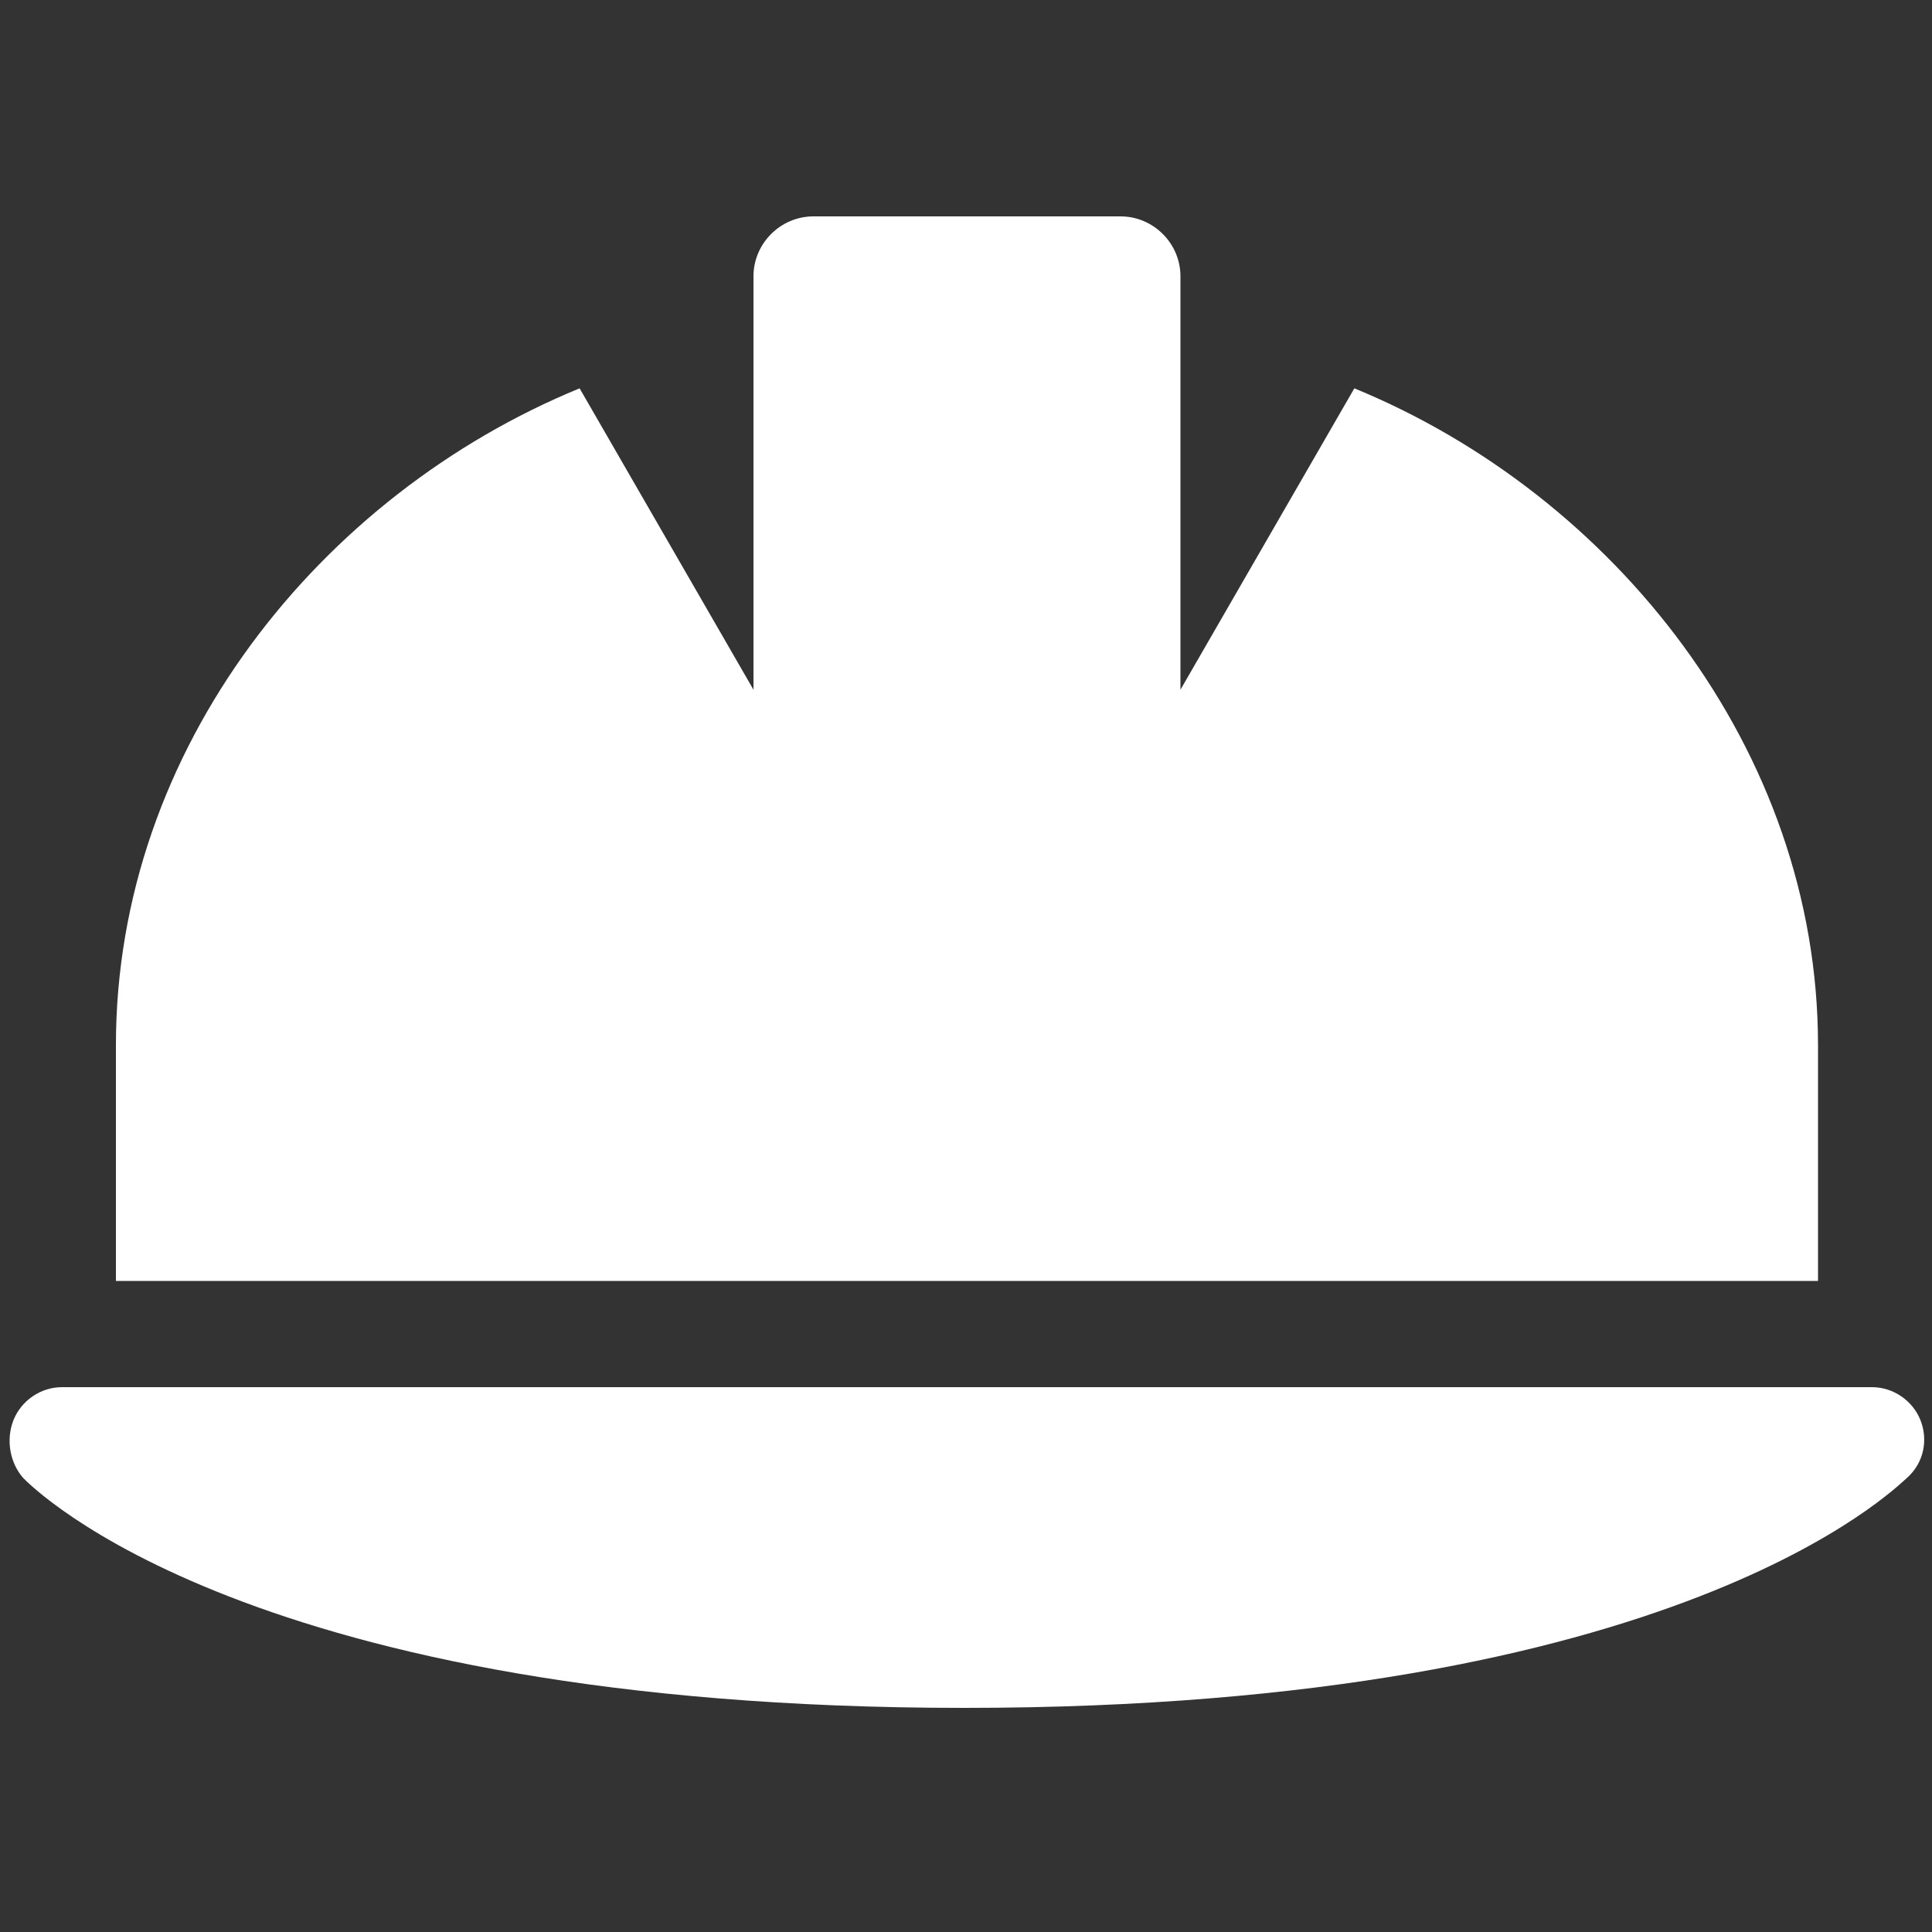
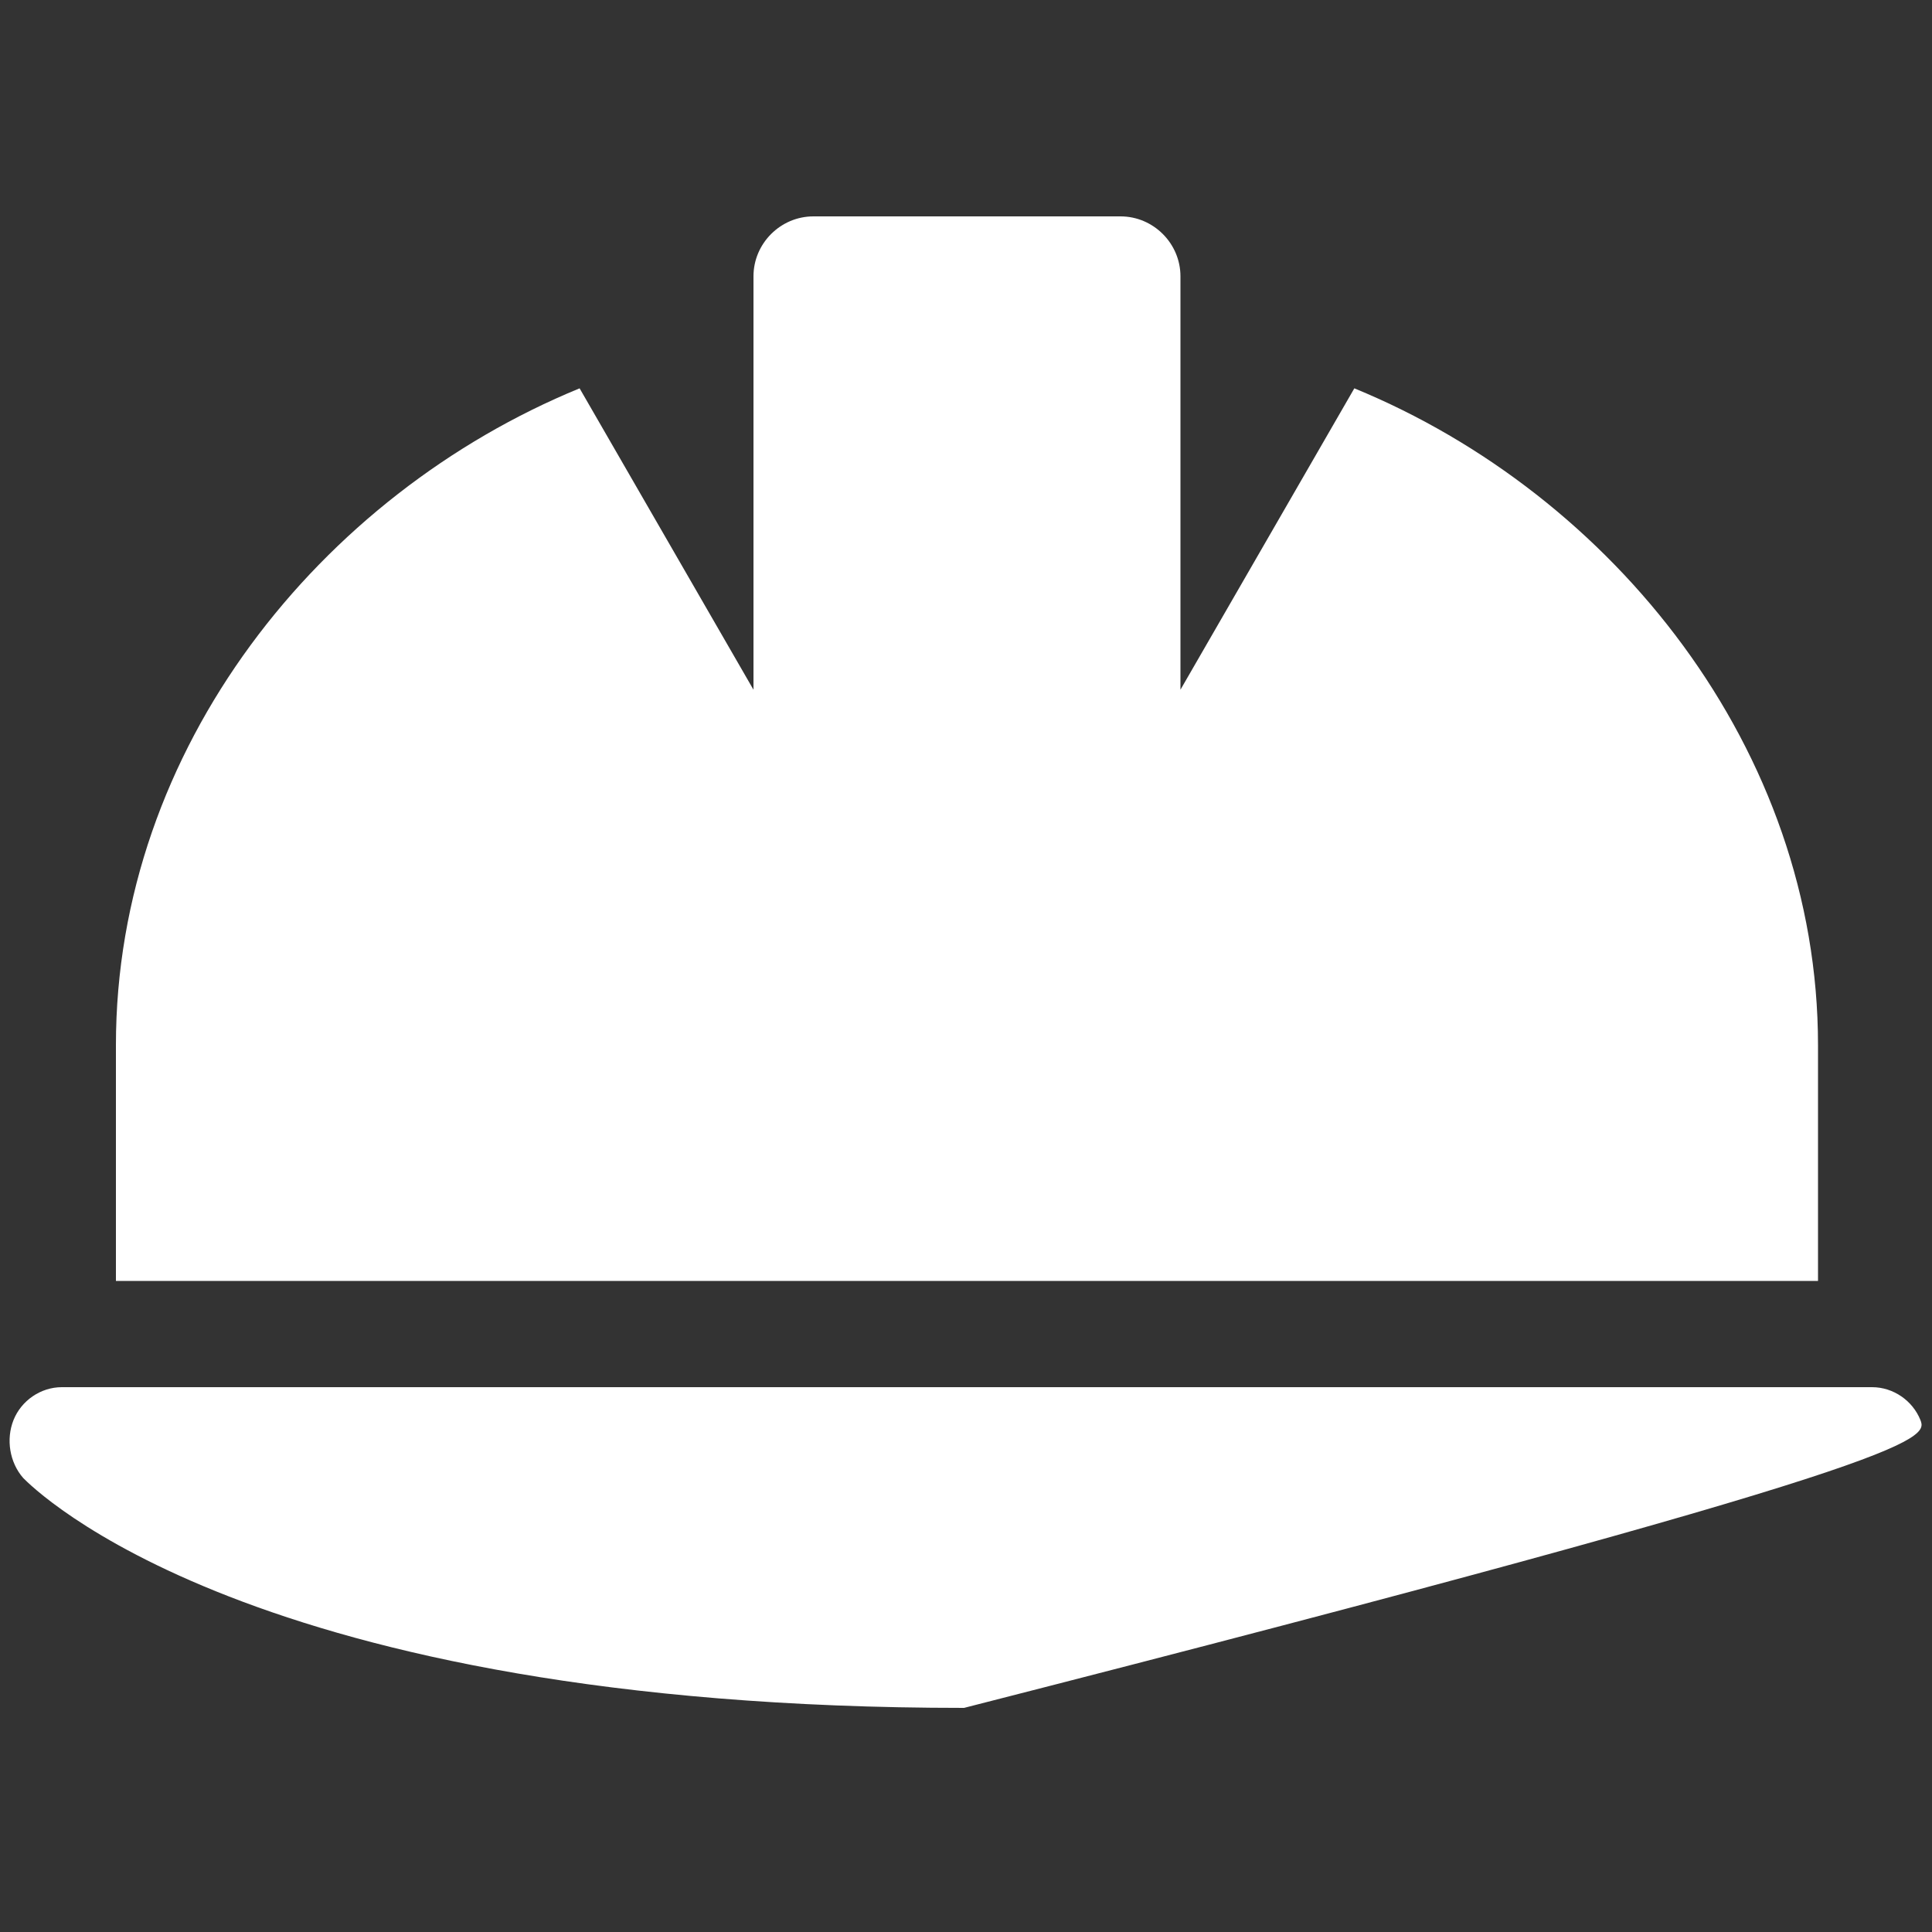
<svg xmlns="http://www.w3.org/2000/svg" version="1.1" id="Layer_1" x="0px" y="0px" viewBox="0 0 100 100" style="enable-background:new 0 0 100 100;" xml:space="preserve">
  <rect x="0" y="0" width="100" height="100" fill="#333333" stroke="none" />
  <style type="text/css">
	.st0{fill:#FFFFFF;}
</style>
-   <path class="st0" d="M94.1,54.1c0-15.3-10.6-28.5-24-34l-9,15.6V14.3c0-1.7-1.4-3.1-3.1-3.1H42.1c-1.7,0-3.1,1.4-3.1,3.1v21.4  l-9-15.6c-13.4,5.5-24,18.6-24,34v12.2h88.1V54.1z M99.4,73.5c-0.4-1-1.4-1.7-2.5-1.7H3.2c-1.1,0-2.1,0.7-2.5,1.7s-0.2,2.2,0.5,3  C1.7,77,12.9,88.4,49.9,88.4S98.1,77,98.7,76.5C99.6,75.7,99.8,74.5,99.4,73.5z" />
+   <path class="st0" d="M94.1,54.1c0-15.3-10.6-28.5-24-34l-9,15.6V14.3c0-1.7-1.4-3.1-3.1-3.1H42.1c-1.7,0-3.1,1.4-3.1,3.1v21.4  l-9-15.6c-13.4,5.5-24,18.6-24,34v12.2h88.1V54.1z M99.4,73.5c-0.4-1-1.4-1.7-2.5-1.7H3.2c-1.1,0-2.1,0.7-2.5,1.7s-0.2,2.2,0.5,3  C1.7,77,12.9,88.4,49.9,88.4C99.6,75.7,99.8,74.5,99.4,73.5z" />
</svg>